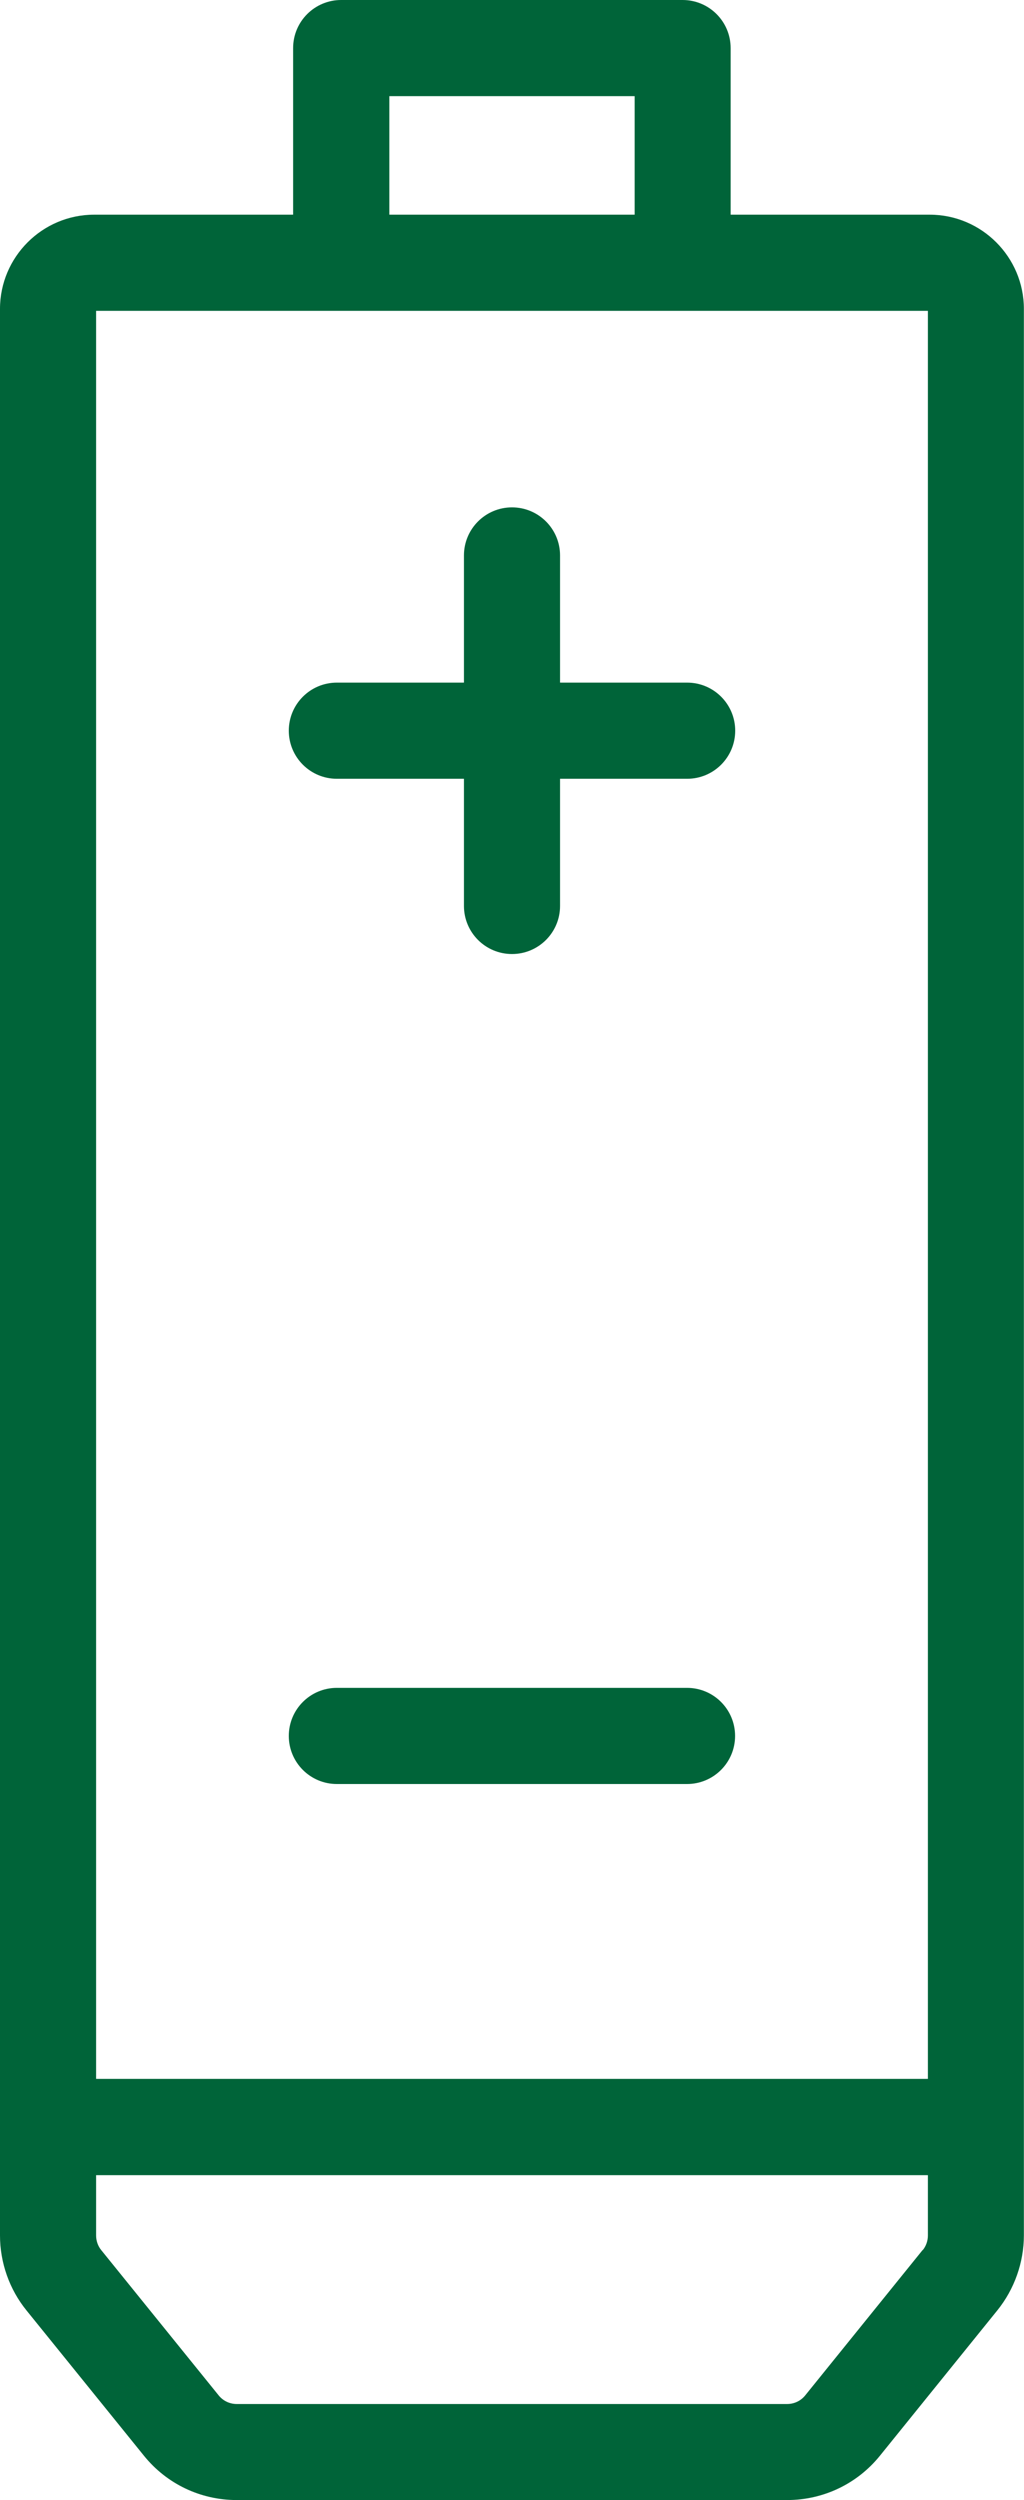
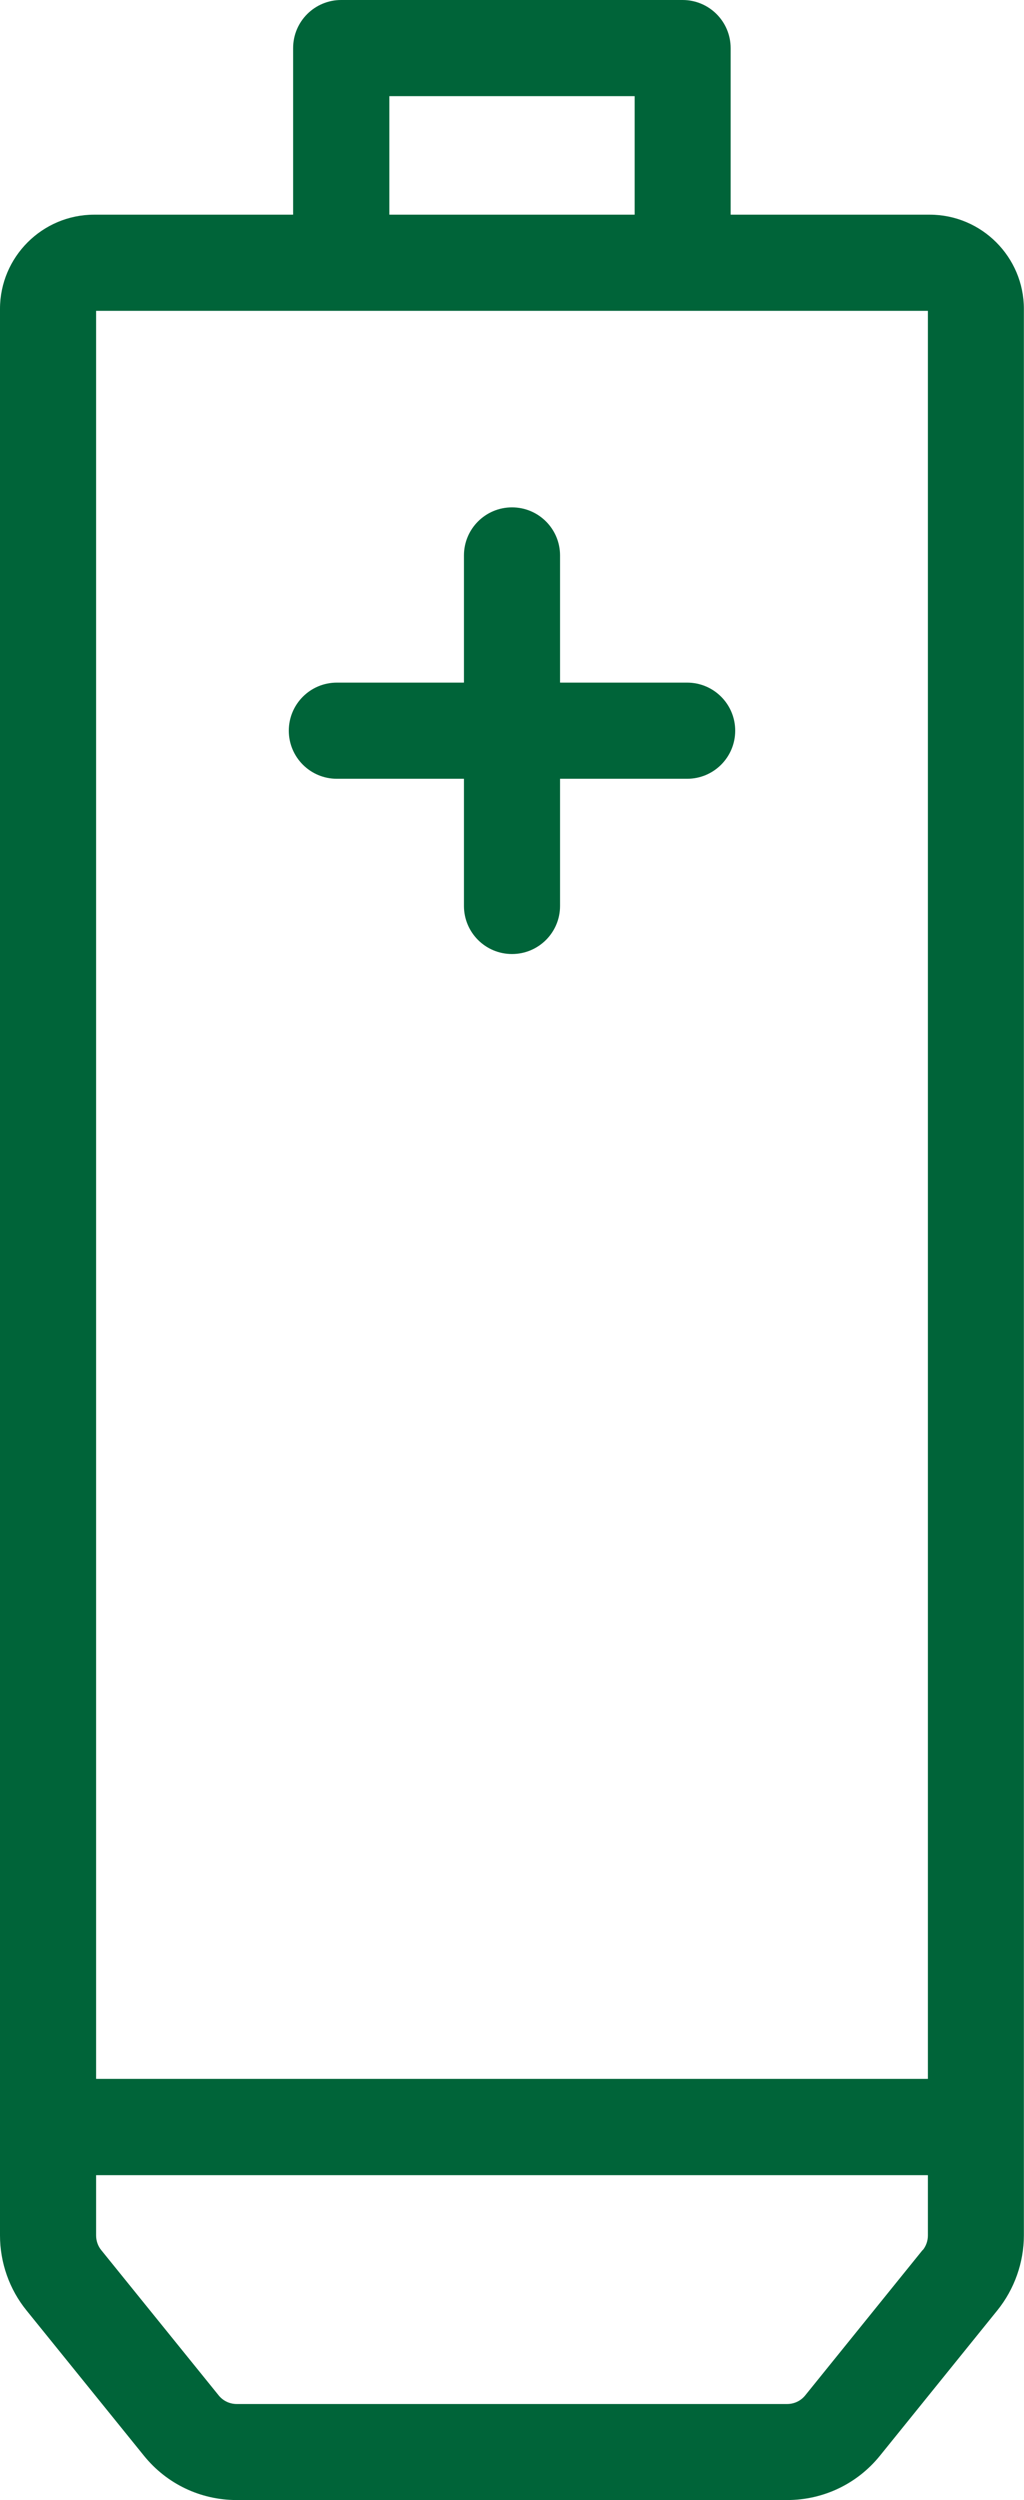
<svg xmlns="http://www.w3.org/2000/svg" id="Layer_2" viewBox="0 0 85.24 208">
  <defs>
    <style>
      .cls-1 {
        fill: #006439;
      }
    </style>
  </defs>
  <g id="Layer_1-2" data-name="Layer_1">
    <g>
      <path class="cls-1" d="M77.39,17.86h-16.57V4c0-2.21-1.79-4-4-4h-28.42c-2.21,0-4,1.79-4,4v13.86H7.84c-4.32,0-7.84,3.52-7.84,7.84v160.27c0,2.27.78,4.49,2.21,6.25l9.77,12.08c1.9,2.35,4.71,3.69,7.73,3.69h45.81c3.02,0,5.84-1.35,7.73-3.69l9.77-12.09c1.42-1.76,2.21-3.98,2.21-6.25V25.7c0-4.32-3.52-7.84-7.84-7.84ZM32.41,8h20.42v9.86h-20.42v-9.86ZM77.24,25.86v147.09H8V25.86h69.24ZM76.8,187.19l-9.77,12.09c-.37.46-.92.72-1.51.72H19.71c-.59,0-1.14-.26-1.51-.72l-9.77-12.08c-.28-.34-.43-.78-.43-1.22v-5.02h69.24v5.02c0,.44-.15.88-.43,1.22Z" />
-       <path class="cls-1" d="M28.04,148.42h29.15c2.21,0,4-1.79,4-4s-1.79-4-4-4h-29.15c-2.21,0-4,1.79-4,4s1.79,4,4,4Z" />
      <path class="cls-1" d="M28.04,64.79h10.58v10.58c0,2.21,1.79,4,4,4s4-1.79,4-4v-10.58h10.58c2.21,0,4-1.79,4-4s-1.79-4-4-4h-10.58v-10.58c0-2.21-1.79-4-4-4s-4,1.79-4,4v10.58h-10.58c-2.21,0-4,1.79-4,4s1.79,4,4,4Z" />
    </g>
  </g>
</svg>